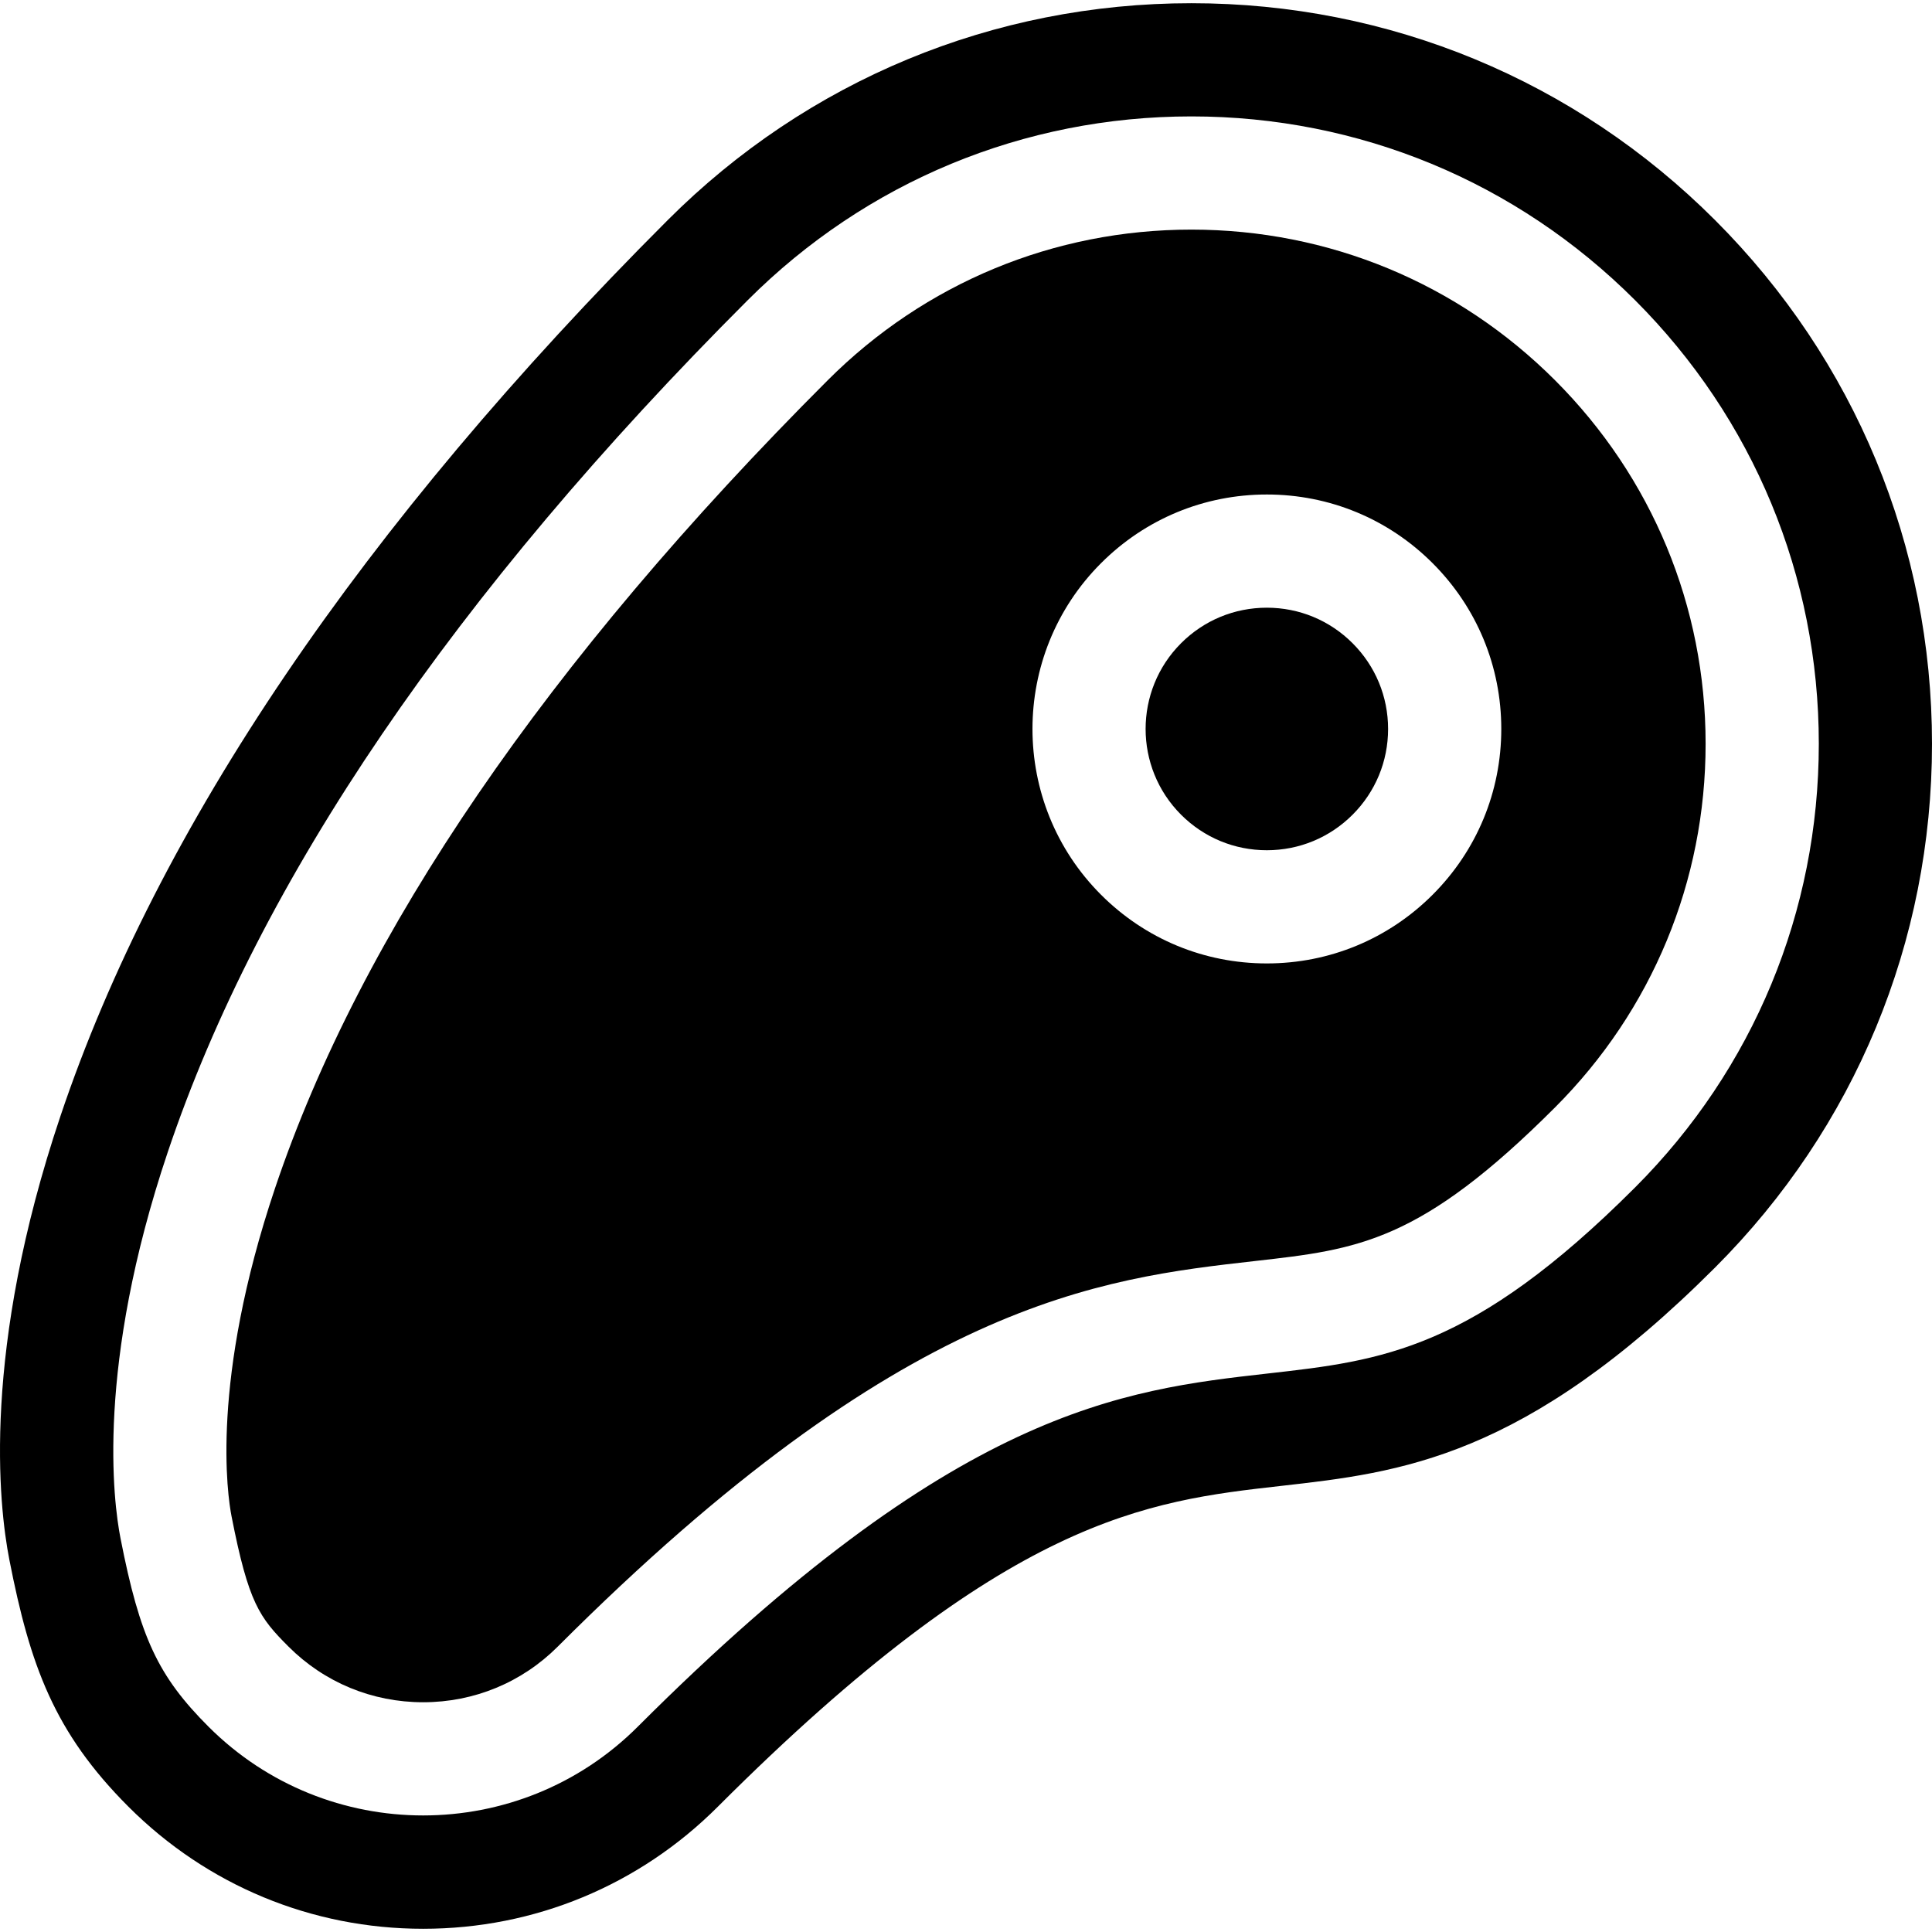
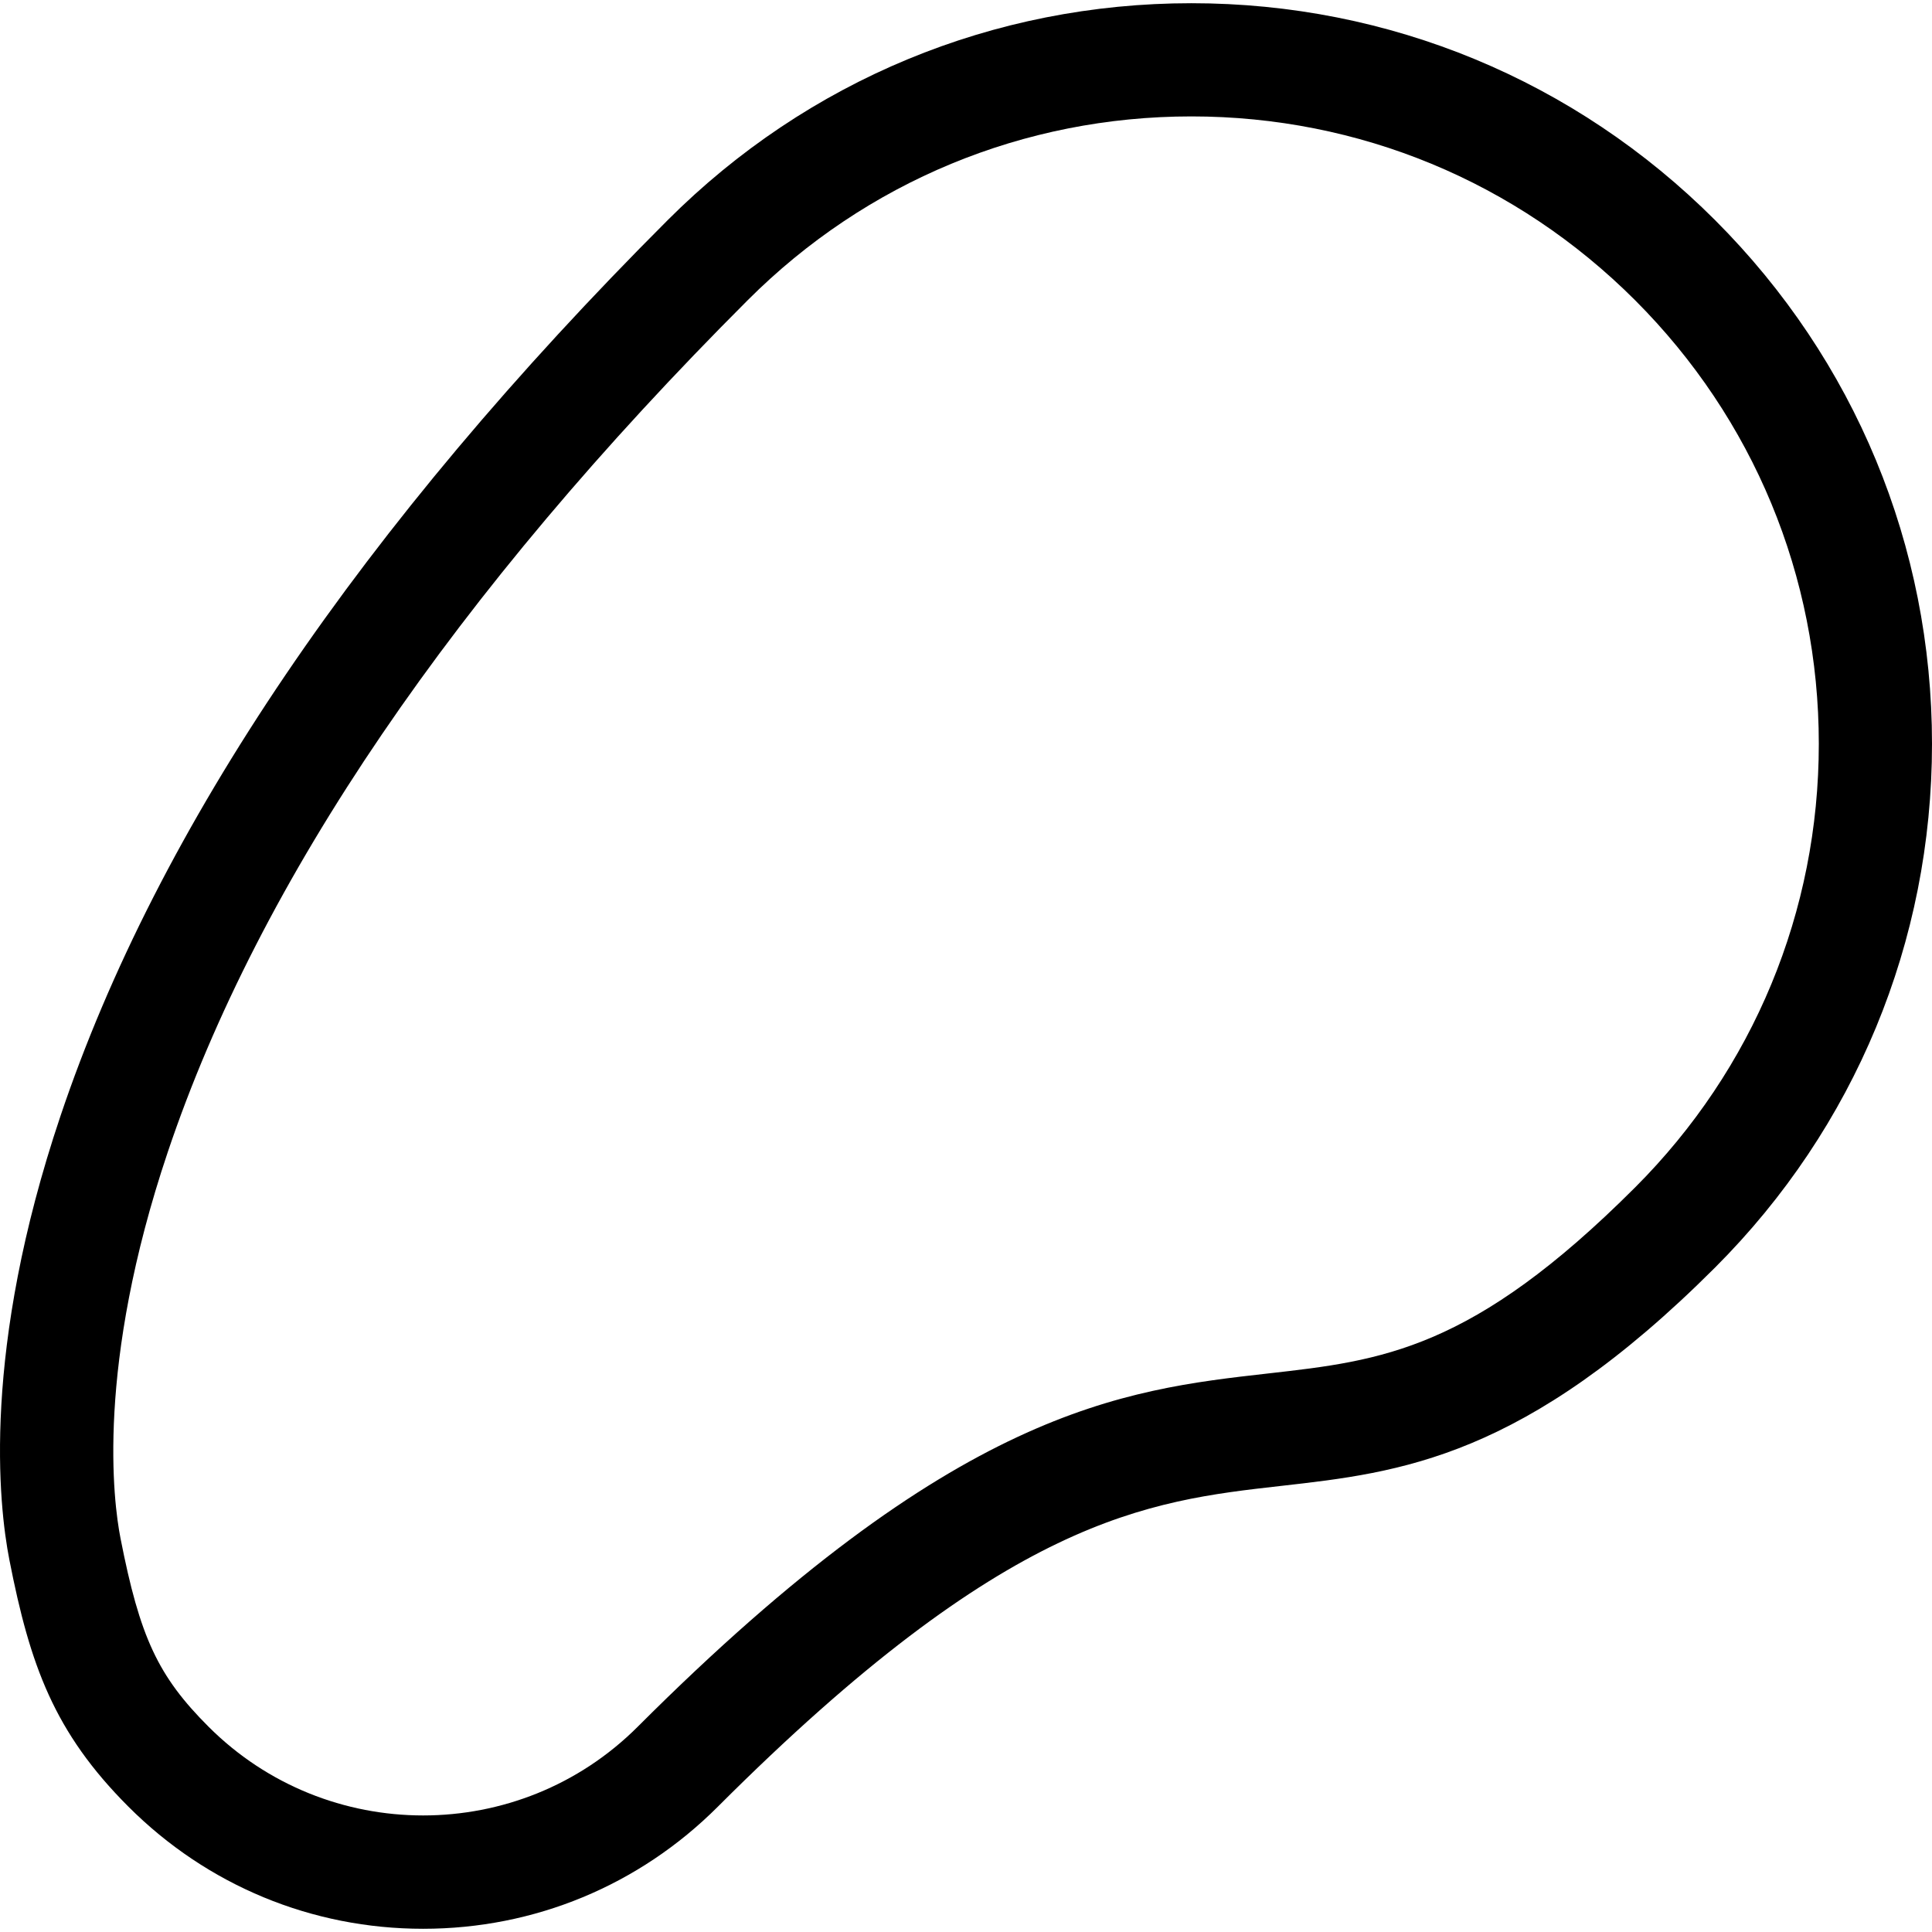
<svg xmlns="http://www.w3.org/2000/svg" id="Layer_1" enable-background="new 0 0 512.029 512.029" height="512" viewBox="0 0 512.029 512.029" width="512">
  <g>
-     <path d="m412.113 100.768c-25.741-25.741-59.965-39.917-96.367-39.917-36.403 0-70.627 14.176-96.367 39.916-74.45 74.451-123.732 146.487-146.477 214.109-17.187 51.096-12.619 81.459-11.528 87.027 4.493 22.951 7.39 26.787 15.103 34.5 9.502 9.502 22.169 14.735 35.665 14.735s26.163-5.233 35.665-14.735c91.678-91.678 143.4-97.523 184.961-102.22 27.183-3.072 43.59-4.927 79.346-40.683 25.74-25.74 39.916-59.964 39.916-96.367s-14.177-70.625-39.917-96.365zm-32.435 136.365c-11.736 11.736-27.34 18.2-43.938 18.2s-32.202-6.463-43.938-18.2c-24.228-24.228-24.228-63.65 0-87.877 11.736-11.737 27.341-18.201 43.938-18.201 16.599 0 32.203 6.464 43.938 18.201 11.736 11.736 18.2 27.34 18.2 43.938s-6.464 32.202-18.2 43.939z" />
    <path d="m454.539 58.342c-37.073-37.073-86.364-57.49-138.793-57.49-52.43 0-101.721 20.417-138.793 57.49-81.056 81.055-135.198 160.93-160.92 237.407-20.87 62.045-16.423 102.968-13.542 117.683 5.464 27.908 11.845 45.685 31.56 65.399 20.858 20.859 48.592 32.347 78.091 32.347s57.232-11.488 78.091-32.347c76.84-76.839 113.662-81.001 149.273-85.026 31.681-3.581 64.439-7.283 115.033-57.877 37.073-37.073 57.49-86.364 57.49-138.793s-20.417-101.72-57.49-138.793zm-21.213 256.373c-43.175 43.175-67.012 45.869-97.189 49.28-38.839 4.389-82.859 9.365-167.117 93.623-31.363 31.362-82.393 31.362-113.756 0-13.387-13.387-18.184-23.657-23.331-49.95-1.89-9.651-6.569-45.556 12.535-102.355 24.233-72.049 75.945-148.005 153.698-225.758 31.406-31.407 73.164-48.703 117.58-48.703 44.415 0 86.173 17.296 117.58 48.703s48.703 73.164 48.703 117.58-17.296 86.173-48.703 117.58z" />
-     <path d="m335.74 161.055c-8.584 0-16.655 3.343-22.726 9.414-12.53 12.531-12.53 32.92 0 45.451 6.07 6.07 14.142 9.413 22.726 9.413 8.585 0 16.655-3.343 22.726-9.413 6.07-6.07 9.413-14.141 9.413-22.725s-3.343-16.655-9.413-22.725c-6.071-6.072-14.141-9.415-22.726-9.415z" />
  </g>
</svg>